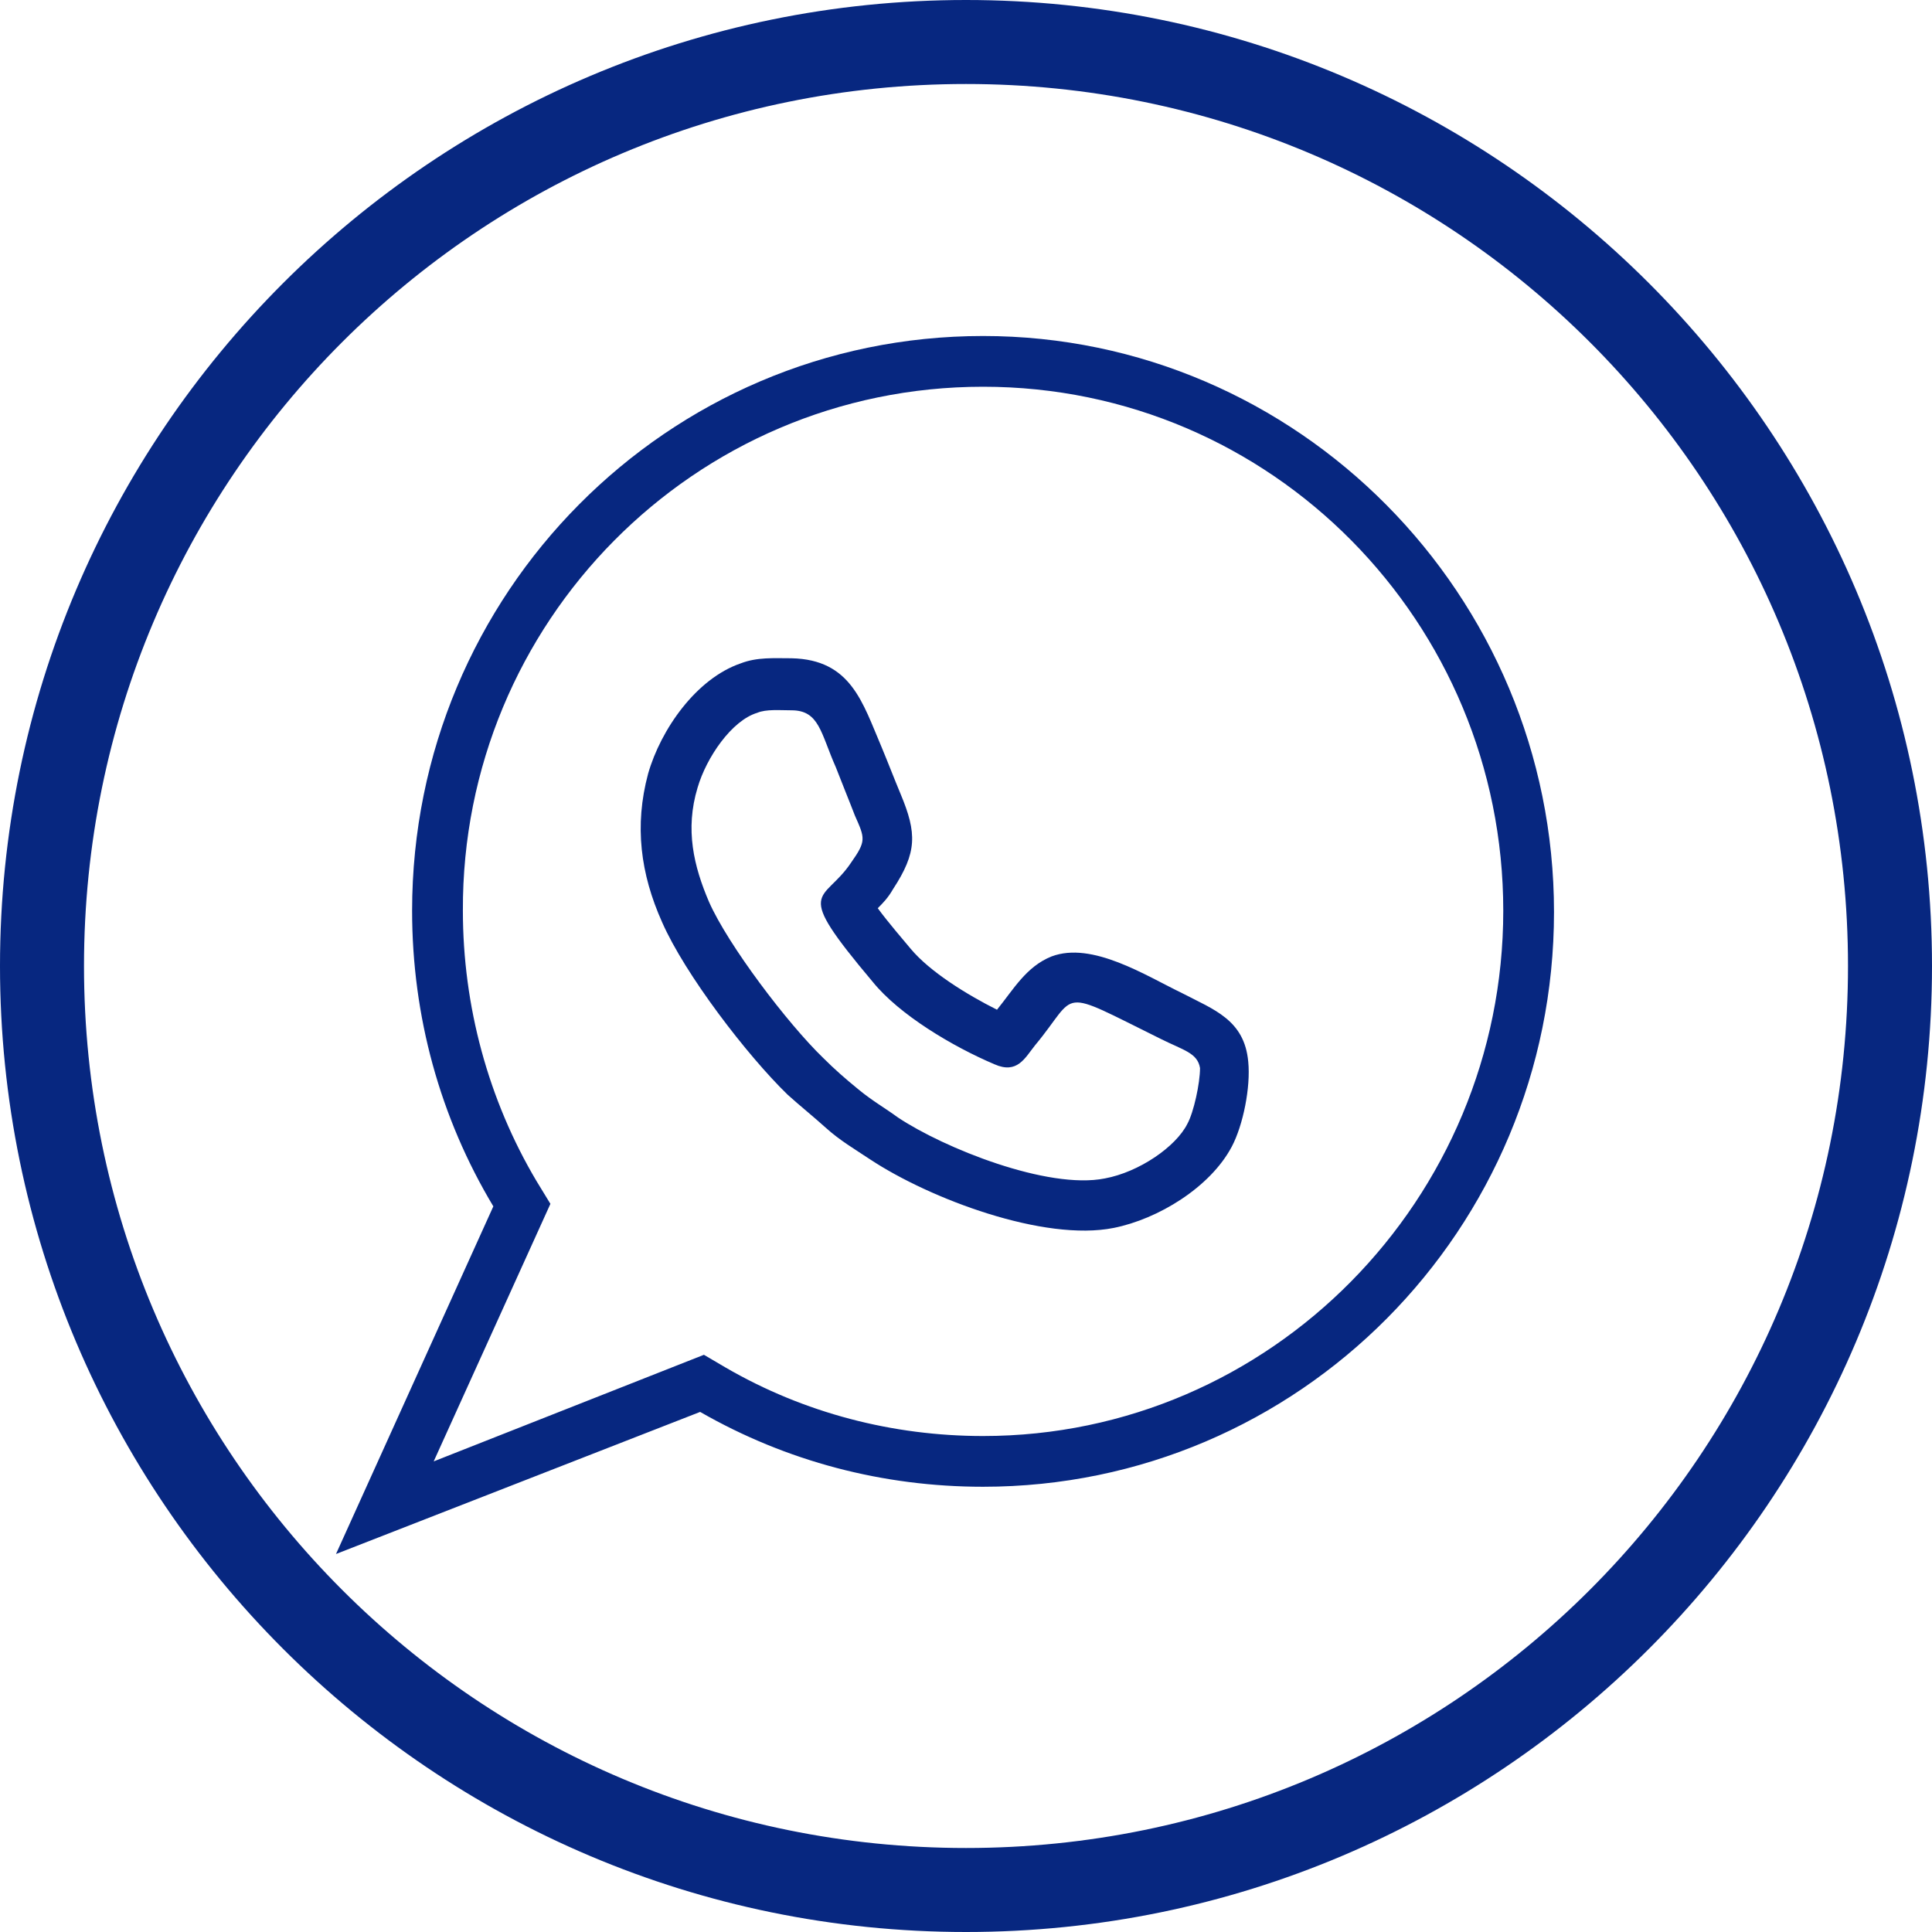
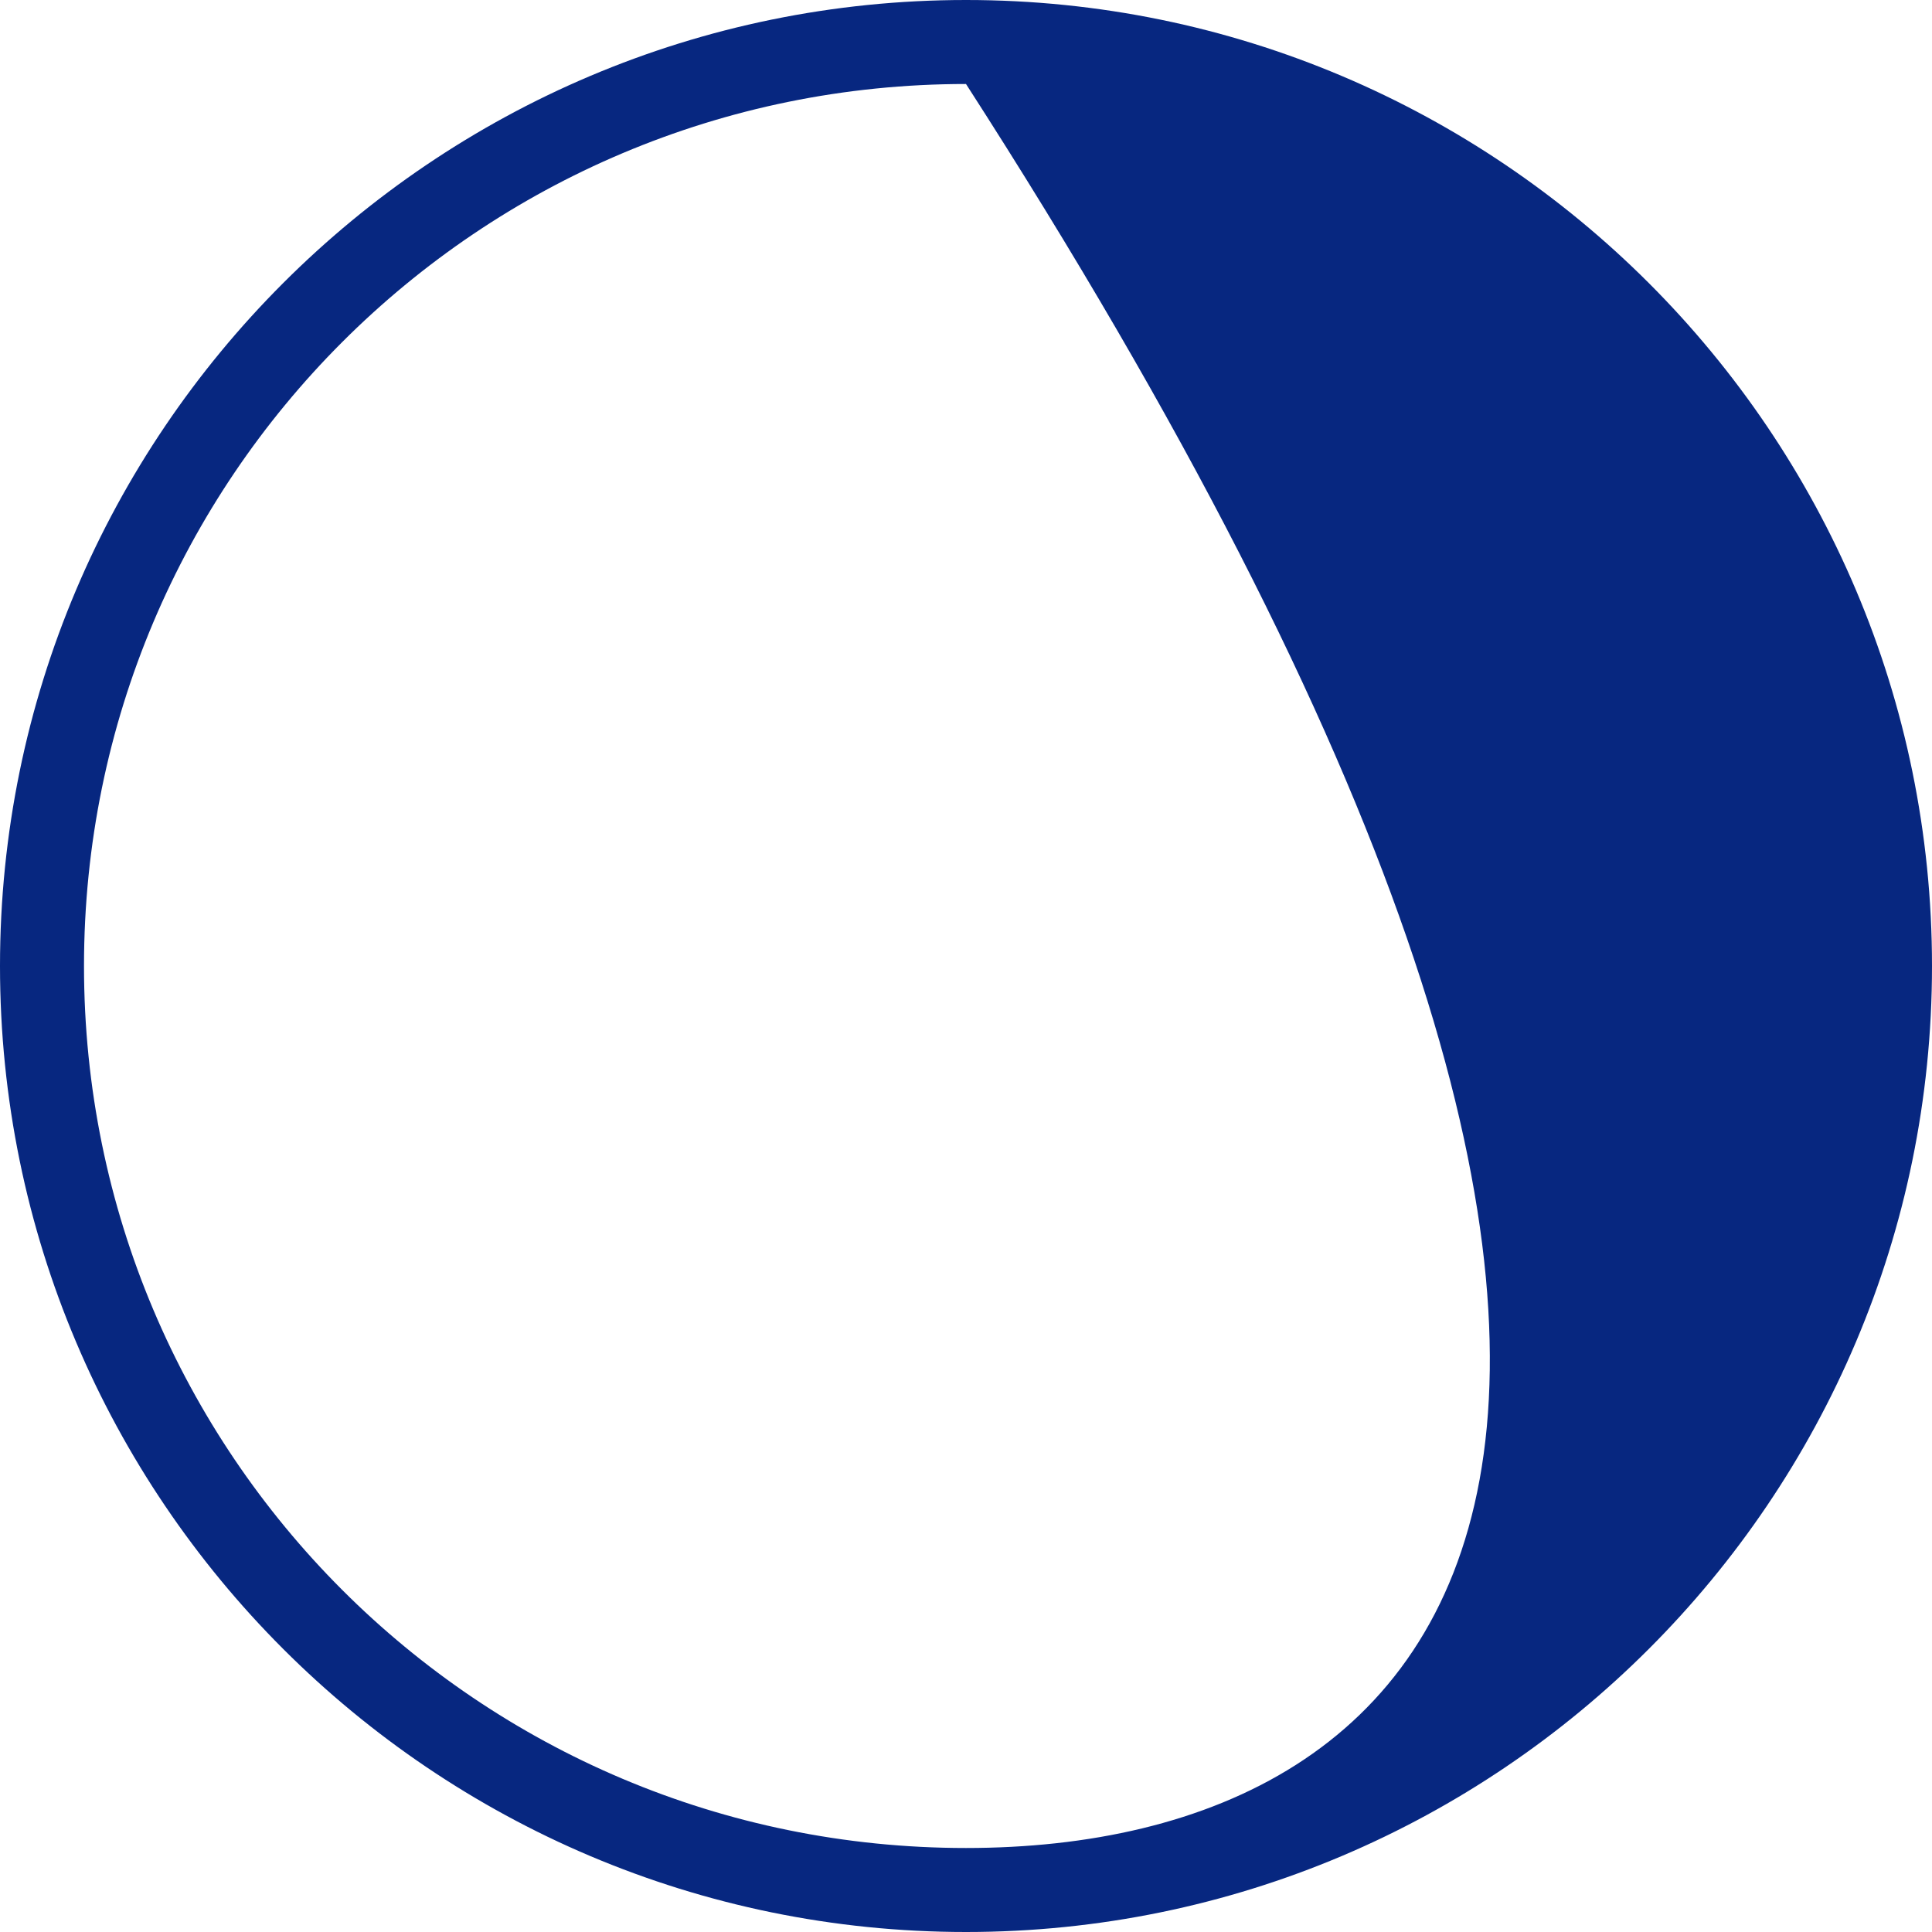
<svg xmlns="http://www.w3.org/2000/svg" width="46" height="46" viewBox="0 0 46 46" fill="none">
-   <path d="M23 0C10.309 0 0 10.309 0 23C0 35.691 10.309 46 23 46C35.691 46 46 35.691 46 23C46 10.309 35.691 0 23 0ZM23 2C34.61 2 44 11.39 44 23C44 34.61 34.61 44 23 44C11.39 44 2 34.61 2 23C2 11.39 11.39 2 23 2Z" fill="#072780" />
+   <path d="M23 0C10.309 0 0 10.309 0 23C0 35.691 10.309 46 23 46C35.691 46 46 35.691 46 23C46 10.309 35.691 0 23 0ZM23 2C44 34.61 34.61 44 23 44C11.39 44 2 34.61 2 23C2 11.39 11.39 2 23 2Z" fill="#072780" />
  <g clip-path="url(#clip0_423_326)">
    <path d="M23.406 8C15.884 8 9.812 14.132 9.812 21.684C9.812 24.192 10.477 26.608 11.746 28.723L8 37L16.67 33.617C18.724 34.795 21.02 35.399 23.406 35.399C30.928 35.399 37 29.267 37 21.715C37 14.162 30.898 8 23.406 8ZM23.406 34.191C21.262 34.191 19.147 33.647 17.274 32.559L16.76 32.257L10.326 34.795L13.105 28.663L12.773 28.119C11.625 26.185 11.021 23.95 11.021 21.684C10.991 14.827 16.519 9.208 23.406 9.208C30.294 9.208 35.792 14.827 35.792 21.684C35.792 28.542 30.264 34.191 23.406 34.191ZM28.149 23.648C27.273 23.225 26.004 22.409 25.038 22.772C24.433 23.014 24.131 23.557 23.738 24.041C23.014 23.678 22.137 23.134 21.684 22.591C21.533 22.409 21.141 21.956 20.899 21.624C21.02 21.503 21.141 21.382 21.262 21.171C21.835 20.295 21.835 19.842 21.443 18.905C21.292 18.543 21.141 18.15 20.99 17.788C20.537 16.73 20.265 15.703 18.845 15.673C18.422 15.673 18.029 15.643 17.637 15.794C16.579 16.156 15.733 17.365 15.431 18.422C15.099 19.66 15.25 20.808 15.764 21.956C16.307 23.195 17.788 25.128 18.754 26.065C19.056 26.337 19.358 26.578 19.66 26.85C19.993 27.152 20.355 27.363 20.718 27.605C22.137 28.542 24.856 29.569 26.518 29.236C27.575 29.025 28.814 28.27 29.327 27.303C29.599 26.79 29.78 25.883 29.72 25.279C29.629 24.282 28.904 24.041 28.149 23.648ZM28.27 26.759C27.998 27.303 27.122 27.907 26.306 28.058C24.947 28.33 22.47 27.333 21.382 26.608C21.05 26.367 20.778 26.216 20.446 25.944C20.113 25.672 19.872 25.46 19.6 25.189C18.754 24.373 17.334 22.5 16.881 21.473C16.519 20.627 16.307 19.751 16.609 18.754C16.821 18.029 17.425 17.153 18.029 16.972C18.241 16.881 18.573 16.912 18.845 16.912C19.509 16.912 19.54 17.455 19.902 18.271C20.053 18.663 20.204 19.026 20.355 19.419C20.597 19.962 20.627 20.023 20.265 20.537C19.6 21.533 18.845 21.08 20.778 23.376C21.413 24.162 22.681 24.917 23.678 25.34C24.222 25.581 24.403 25.189 24.645 24.887C25.702 23.618 25.128 23.497 27.635 24.735C28.179 25.007 28.512 25.068 28.572 25.43C28.572 25.793 28.421 26.488 28.27 26.759Z" fill="#072780" />
  </g>
  <defs>
    <clipPath id="clip0_423_326">
-       <rect width="29" height="29" fill="white" transform="translate(8 8)" />
-     </clipPath>
+       </clipPath>
  </defs>
</svg>